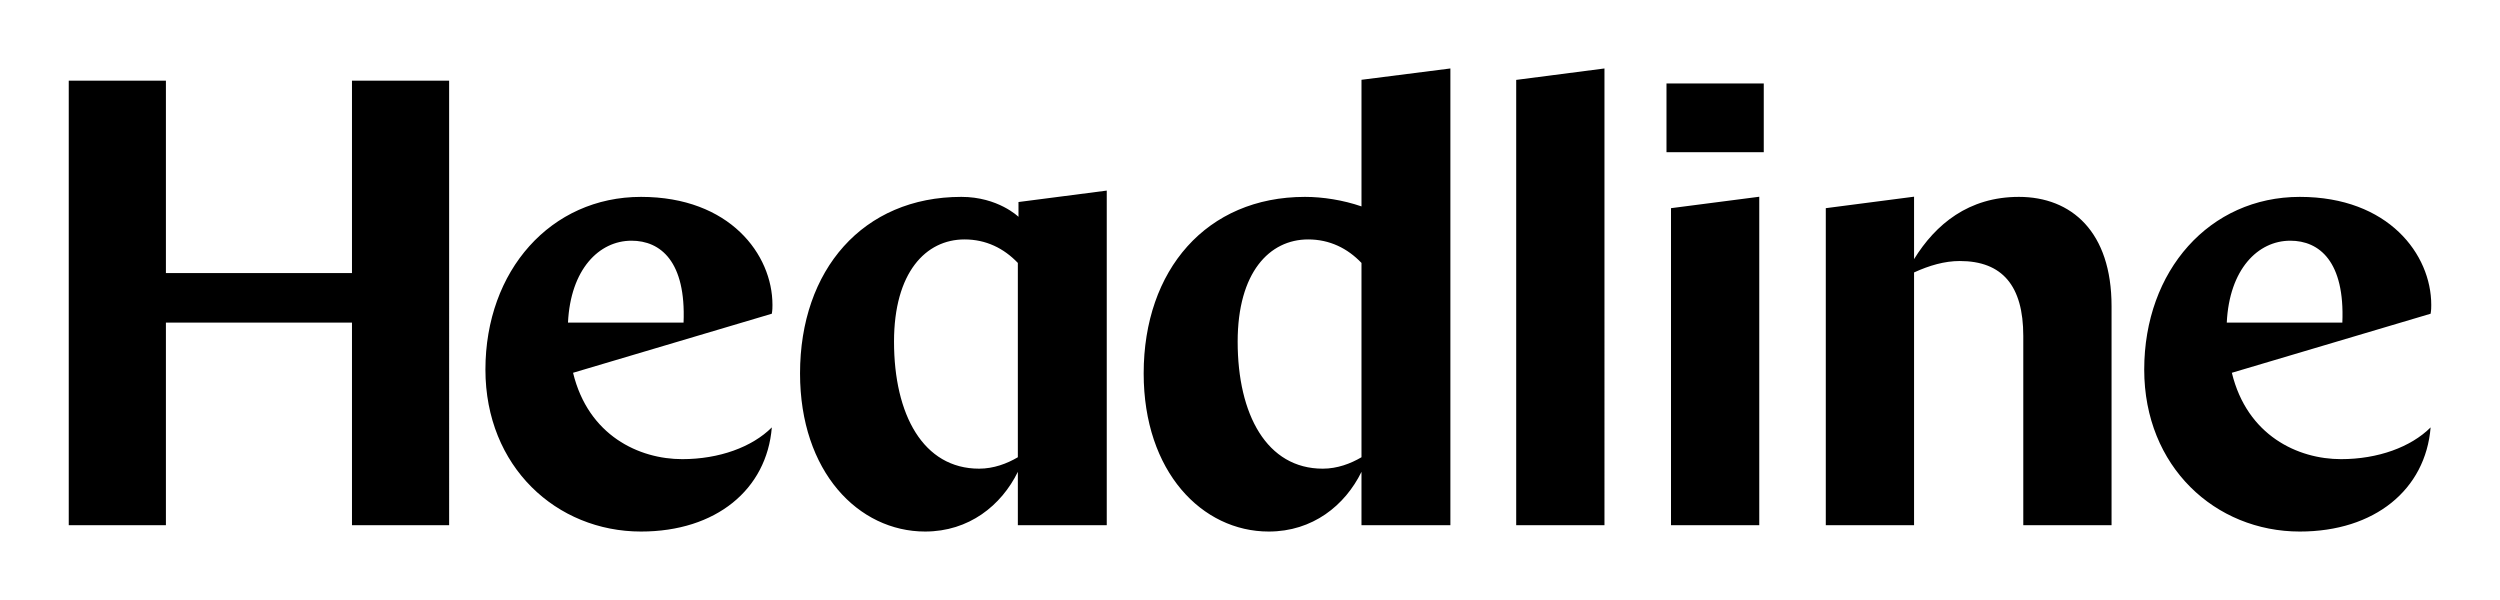
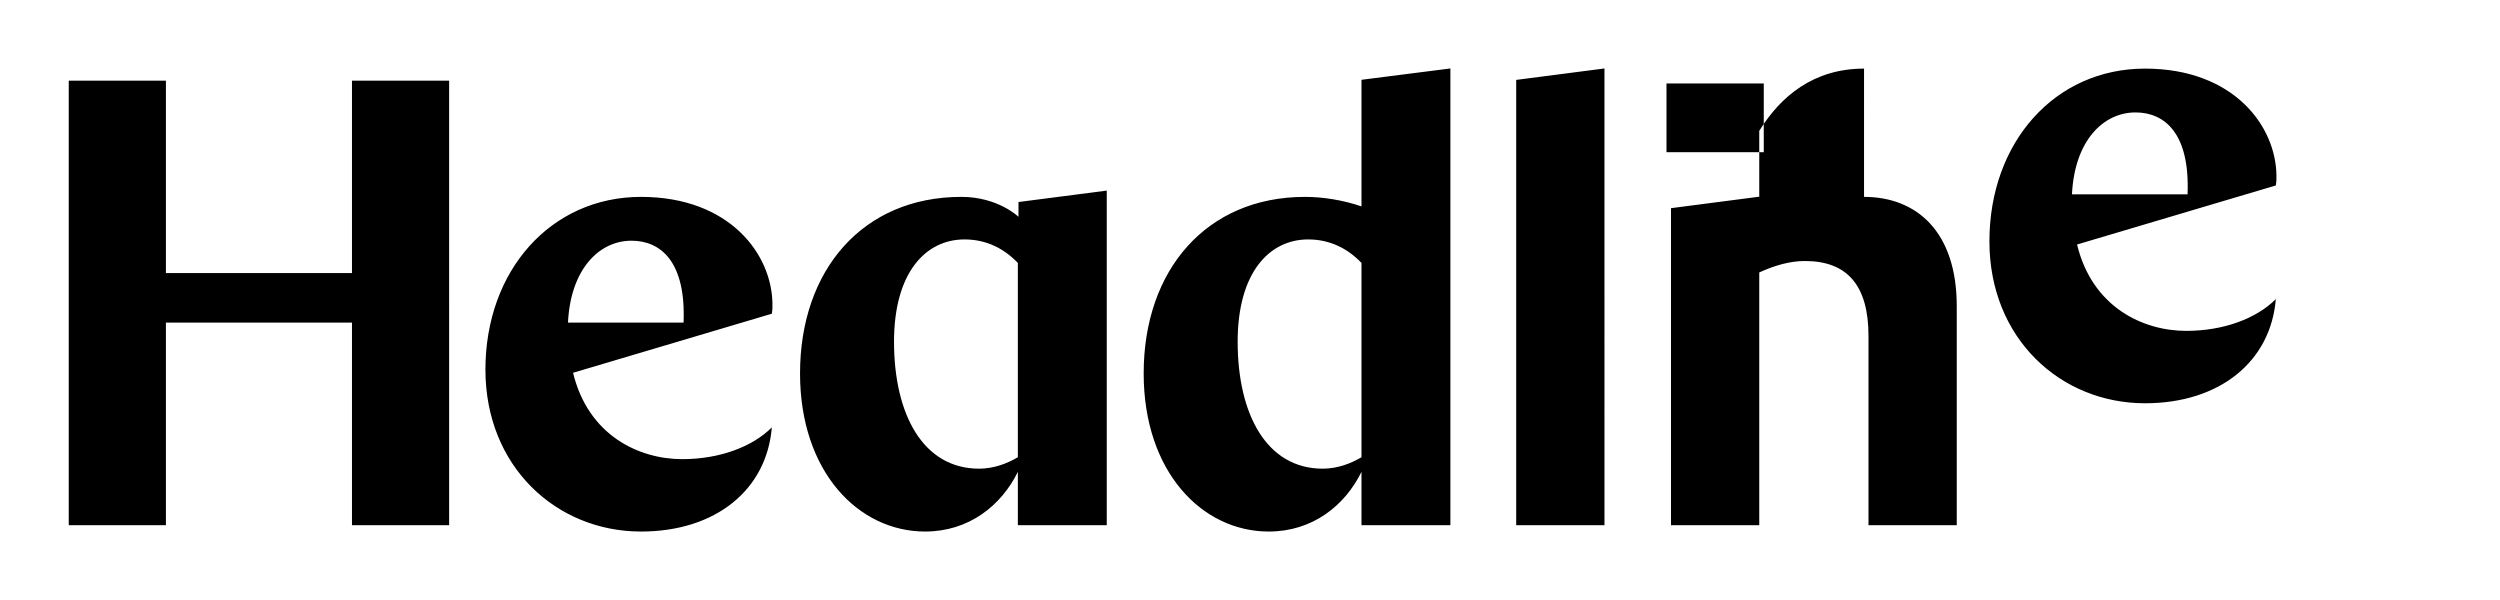
<svg xmlns="http://www.w3.org/2000/svg" width="500" height="120">
-   <path d="M70.395 16.134v38.483H33.182V16.134H13.75v88.904h19.432V64.523h37.213v40.515h19.431V16.134zm84.096 44.833c0-10.034-8.509-21.591-26.29-21.591-18.034 0-31.117 14.733-31.117 34.545 0 19.432 14.225 32.386 31.117 32.386 14.986 0 25.147-8.383 26.163-20.829-3.937 3.937-10.541 6.35-17.908 6.35-8.637 0-18.797-4.699-21.845-17.273l39.753-11.812c.127-.76.127-1.268.127-1.776zm-17.78 3.556h-23.115c.507-10.668 6.223-16.383 12.7-16.383 5.843-.001 10.923 4.19 10.415 16.383zm135.586-48.565v25.323c-3.683-1.27-7.747-1.905-11.304-1.905-19.686 0-32.259 14.606-32.259 35.307 0 19.686 11.684 31.624 25.019 31.624 8.764 0 15.241-5.207 18.543-11.938v10.668h17.781V13.692l-17.78 2.266zm0 75.49c-2.159 1.27-4.826 2.286-7.747 2.286-11.177 0-17.019-10.795-17.019-25.401 0-13.844 6.35-20.448 14.097-20.448 4.318 0 7.875 1.778 10.668 4.699v38.864zm30.942-75.469v89.059h17.654V13.692zm30.96 25.655v63.404h17.653v-65.69zm69.569-2.258c-10.033 0-16.637 5.461-20.956 12.447V39.338l-17.653 2.295v63.404h17.653V54.49c3.048-1.397 6.097-2.286 9.145-2.286 8.509 0 12.7 4.953 12.7 14.987v37.847h17.654V61.221c0-14.86-8.001-21.845-18.543-21.845zm82.482 21.591c0-10.034-8.509-21.591-26.29-21.591-18.034 0-31.117 14.733-31.117 34.545 0 19.432 14.225 32.386 31.117 32.386 14.986 0 25.147-8.383 26.163-20.829-3.937 3.937-10.541 6.35-17.908 6.35-8.637 0-18.797-4.699-21.845-17.273l39.753-11.812c.127-.76.127-1.268.127-1.776zm-17.781 3.556h-23.115c.507-10.668 6.223-16.383 12.7-16.383 5.844-.001 10.924 4.19 10.415 16.383zM333.298 16.69h19.455v13.748h-19.455zM203.697 40.405v2.959s-4.067-3.988-11.43-3.988c-19.686 0-32.259 14.606-32.259 35.307 0 19.686 11.684 31.624 25.019 31.624 8.764 0 15.241-5.207 18.543-11.938v10.668h17.781V38.118l-17.654 2.287zm-.127 51.043c-2.159 1.27-4.826 2.286-7.747 2.286-11.177 0-17.019-10.795-17.019-25.401 0-13.844 6.35-20.448 14.097-20.448 4.318 0 7.875 1.778 10.668 4.699v38.864z" />
+   <path d="M70.395 16.134v38.483H33.182V16.134H13.75v88.904h19.432V64.523h37.213v40.515h19.431V16.134zm84.096 44.833c0-10.034-8.509-21.591-26.29-21.591-18.034 0-31.117 14.733-31.117 34.545 0 19.432 14.225 32.386 31.117 32.386 14.986 0 25.147-8.383 26.163-20.829-3.937 3.937-10.541 6.35-17.908 6.35-8.637 0-18.797-4.699-21.845-17.273l39.753-11.812c.127-.76.127-1.268.127-1.776zm-17.78 3.556h-23.115c.507-10.668 6.223-16.383 12.7-16.383 5.843-.001 10.923 4.19 10.415 16.383zm135.586-48.565v25.323c-3.683-1.27-7.747-1.905-11.304-1.905-19.686 0-32.259 14.606-32.259 35.307 0 19.686 11.684 31.624 25.019 31.624 8.764 0 15.241-5.207 18.543-11.938v10.668h17.781V13.692l-17.78 2.266zm0 75.49c-2.159 1.27-4.826 2.286-7.747 2.286-11.177 0-17.019-10.795-17.019-25.401 0-13.844 6.35-20.448 14.097-20.448 4.318 0 7.875 1.778 10.668 4.699v38.864zm30.942-75.469v89.059h17.654V13.692zv63.404h17.653v-65.69zm69.569-2.258c-10.033 0-16.637 5.461-20.956 12.447V39.338l-17.653 2.295v63.404h17.653V54.49c3.048-1.397 6.097-2.286 9.145-2.286 8.509 0 12.7 4.953 12.7 14.987v37.847h17.654V61.221c0-14.86-8.001-21.845-18.543-21.845zm82.482 21.591c0-10.034-8.509-21.591-26.29-21.591-18.034 0-31.117 14.733-31.117 34.545 0 19.432 14.225 32.386 31.117 32.386 14.986 0 25.147-8.383 26.163-20.829-3.937 3.937-10.541 6.35-17.908 6.35-8.637 0-18.797-4.699-21.845-17.273l39.753-11.812c.127-.76.127-1.268.127-1.776zm-17.781 3.556h-23.115c.507-10.668 6.223-16.383 12.7-16.383 5.844-.001 10.924 4.19 10.415 16.383zM333.298 16.69h19.455v13.748h-19.455zM203.697 40.405v2.959s-4.067-3.988-11.43-3.988c-19.686 0-32.259 14.606-32.259 35.307 0 19.686 11.684 31.624 25.019 31.624 8.764 0 15.241-5.207 18.543-11.938v10.668h17.781V38.118l-17.654 2.287zm-.127 51.043c-2.159 1.27-4.826 2.286-7.747 2.286-11.177 0-17.019-10.795-17.019-25.401 0-13.844 6.35-20.448 14.097-20.448 4.318 0 7.875 1.778 10.668 4.699v38.864z" />
</svg>